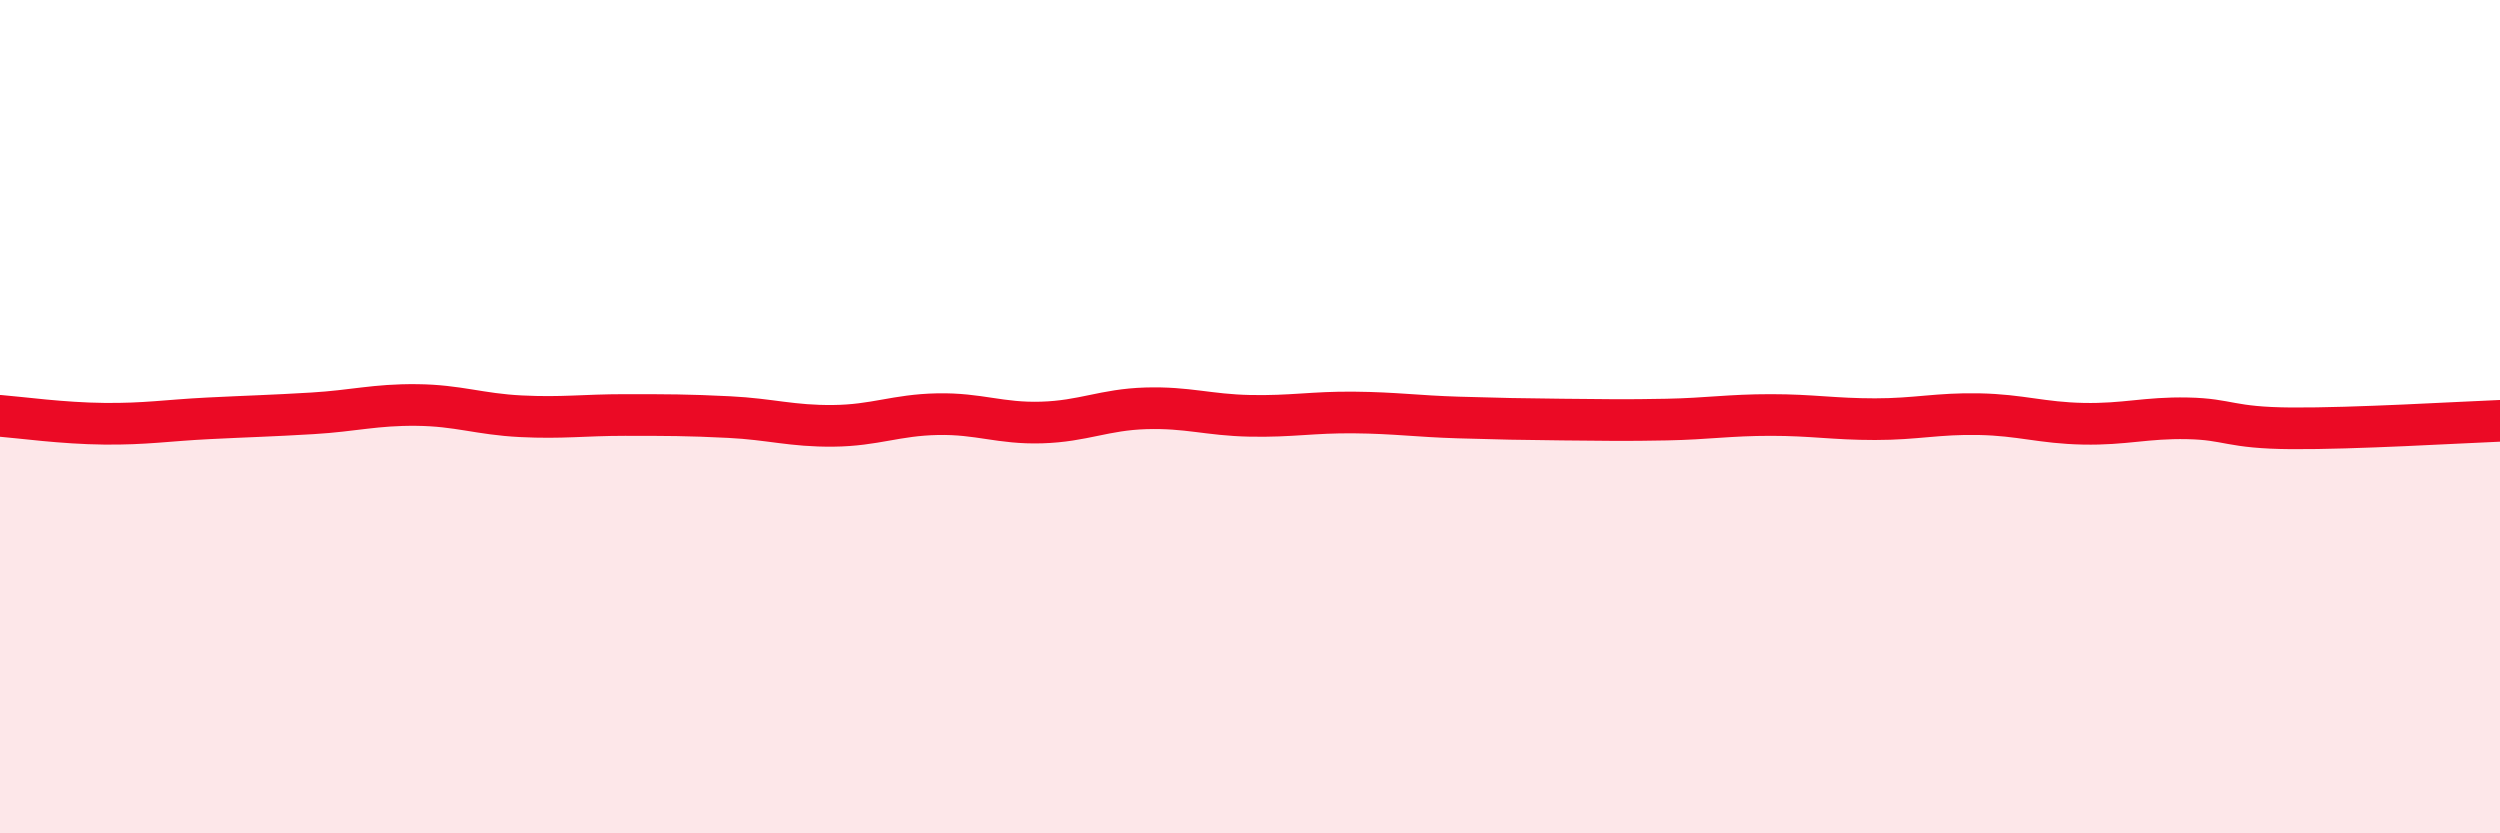
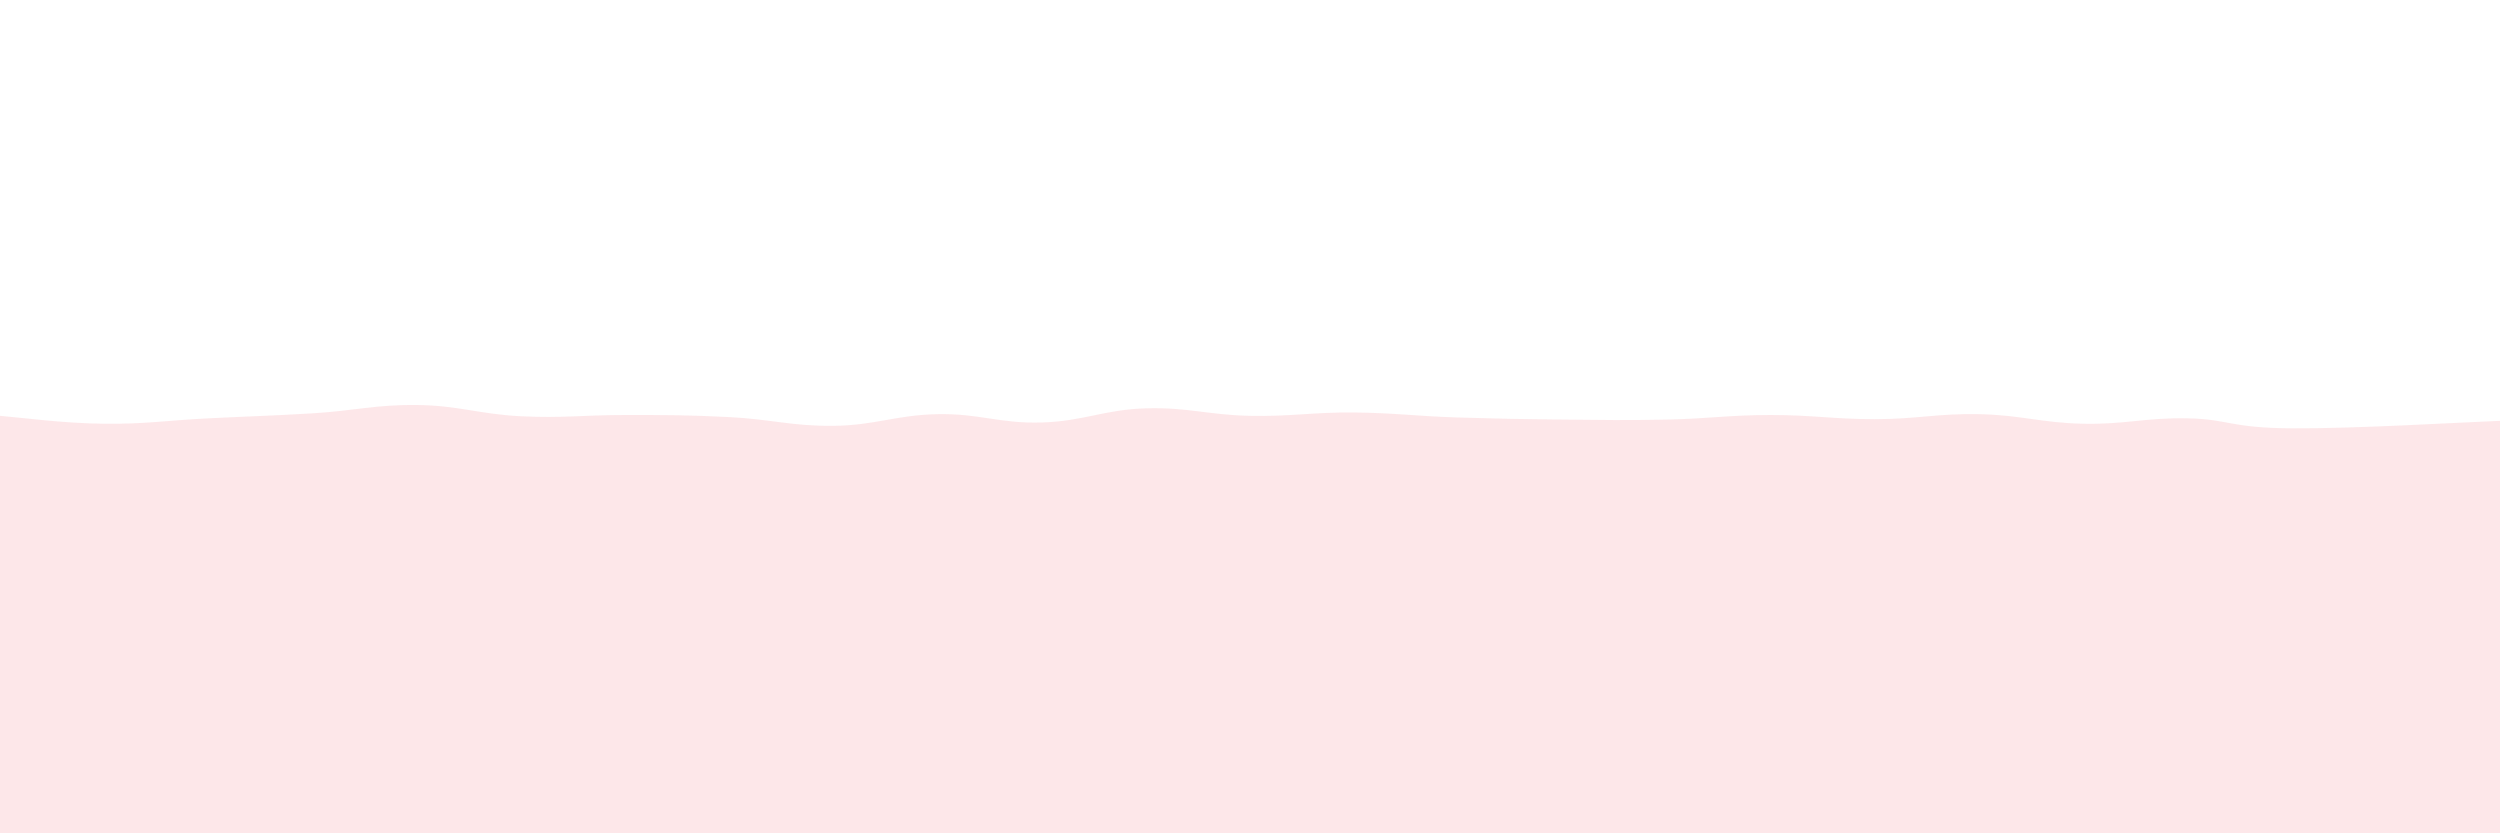
<svg xmlns="http://www.w3.org/2000/svg" width="60" height="20" viewBox="0 0 60 20">
  <path d="M 0,9.98 C 0.5,10.02 1.5,10.16 2.5,10.17 C 3.5,10.18 4,10.09 5,10.04 C 6,9.99 6.5,9.98 7.5,9.92 C 8.5,9.86 9,9.71 10,9.72 C 11,9.73 11.5,9.94 12.5,9.99 C 13.5,10.04 14,9.96 15,9.96 C 16,9.96 16.5,9.96 17.5,10.01 C 18.5,10.06 19,10.23 20,10.22 C 21,10.21 21.5,9.96 22.5,9.94 C 23.5,9.92 24,10.17 25,10.14 C 26,10.11 26.5,9.83 27.5,9.8 C 28.5,9.77 29,9.96 30,9.98 C 31,10 31.5,9.89 32.5,9.9 C 33.5,9.91 34,9.99 35,10.02 C 36,10.05 36.5,10.06 37.5,10.07 C 38.5,10.08 39,10.09 40,10.07 C 41,10.05 41.5,9.96 42.5,9.96 C 43.5,9.96 44,10.06 45,10.06 C 46,10.06 46.5,9.92 47.5,9.94 C 48.5,9.96 49,10.15 50,10.17 C 51,10.19 51.5,10.02 52.5,10.04 C 53.5,10.06 53.5,10.27 55,10.28 C 56.5,10.29 59,10.14 60,10.1L60 20L0 20Z" fill="#EB0A25" opacity="0.1" stroke-linecap="round" stroke-linejoin="round" />
-   <path d="M 0,9.98 C 0.5,10.02 1.5,10.16 2.5,10.17 C 3.5,10.18 4,10.09 5,10.04 C 6,9.99 6.5,9.98 7.5,9.92 C 8.5,9.86 9,9.71 10,9.72 C 11,9.73 11.5,9.94 12.5,9.99 C 13.5,10.04 14,9.96 15,9.96 C 16,9.96 16.5,9.96 17.5,10.01 C 18.5,10.06 19,10.23 20,10.22 C 21,10.21 21.5,9.96 22.5,9.94 C 23.5,9.92 24,10.17 25,10.14 C 26,10.11 26.5,9.83 27.5,9.8 C 28.5,9.77 29,9.96 30,9.98 C 31,10 31.5,9.89 32.5,9.9 C 33.5,9.91 34,9.99 35,10.02 C 36,10.05 36.5,10.06 37.5,10.07 C 38.5,10.08 39,10.09 40,10.07 C 41,10.05 41.5,9.96 42.5,9.96 C 43.5,9.96 44,10.06 45,10.06 C 46,10.06 46.5,9.92 47.5,9.94 C 48.5,9.96 49,10.15 50,10.17 C 51,10.19 51.5,10.02 52.5,10.04 C 53.5,10.06 53.5,10.27 55,10.28 C 56.5,10.29 59,10.14 60,10.1" stroke="#EB0A25" stroke-width="1" fill="none" stroke-linecap="round" stroke-linejoin="round" />
</svg>